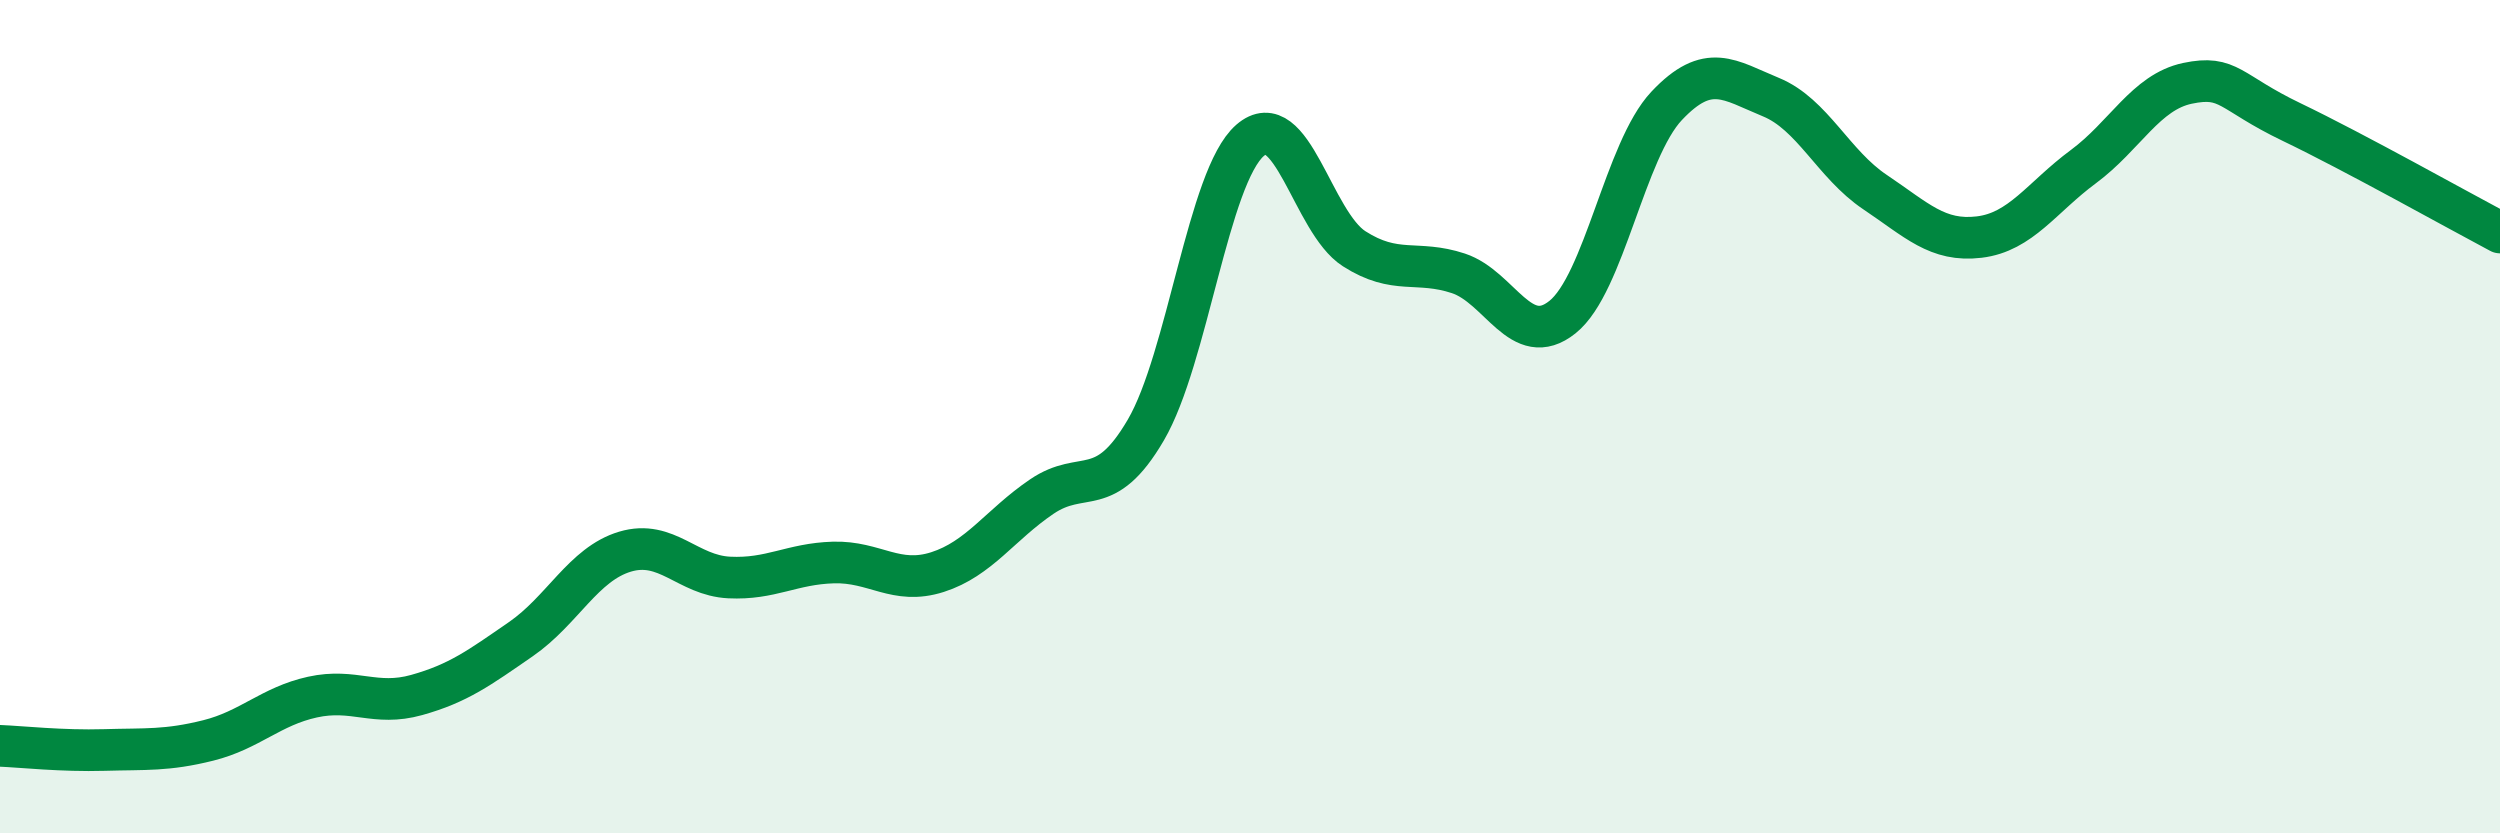
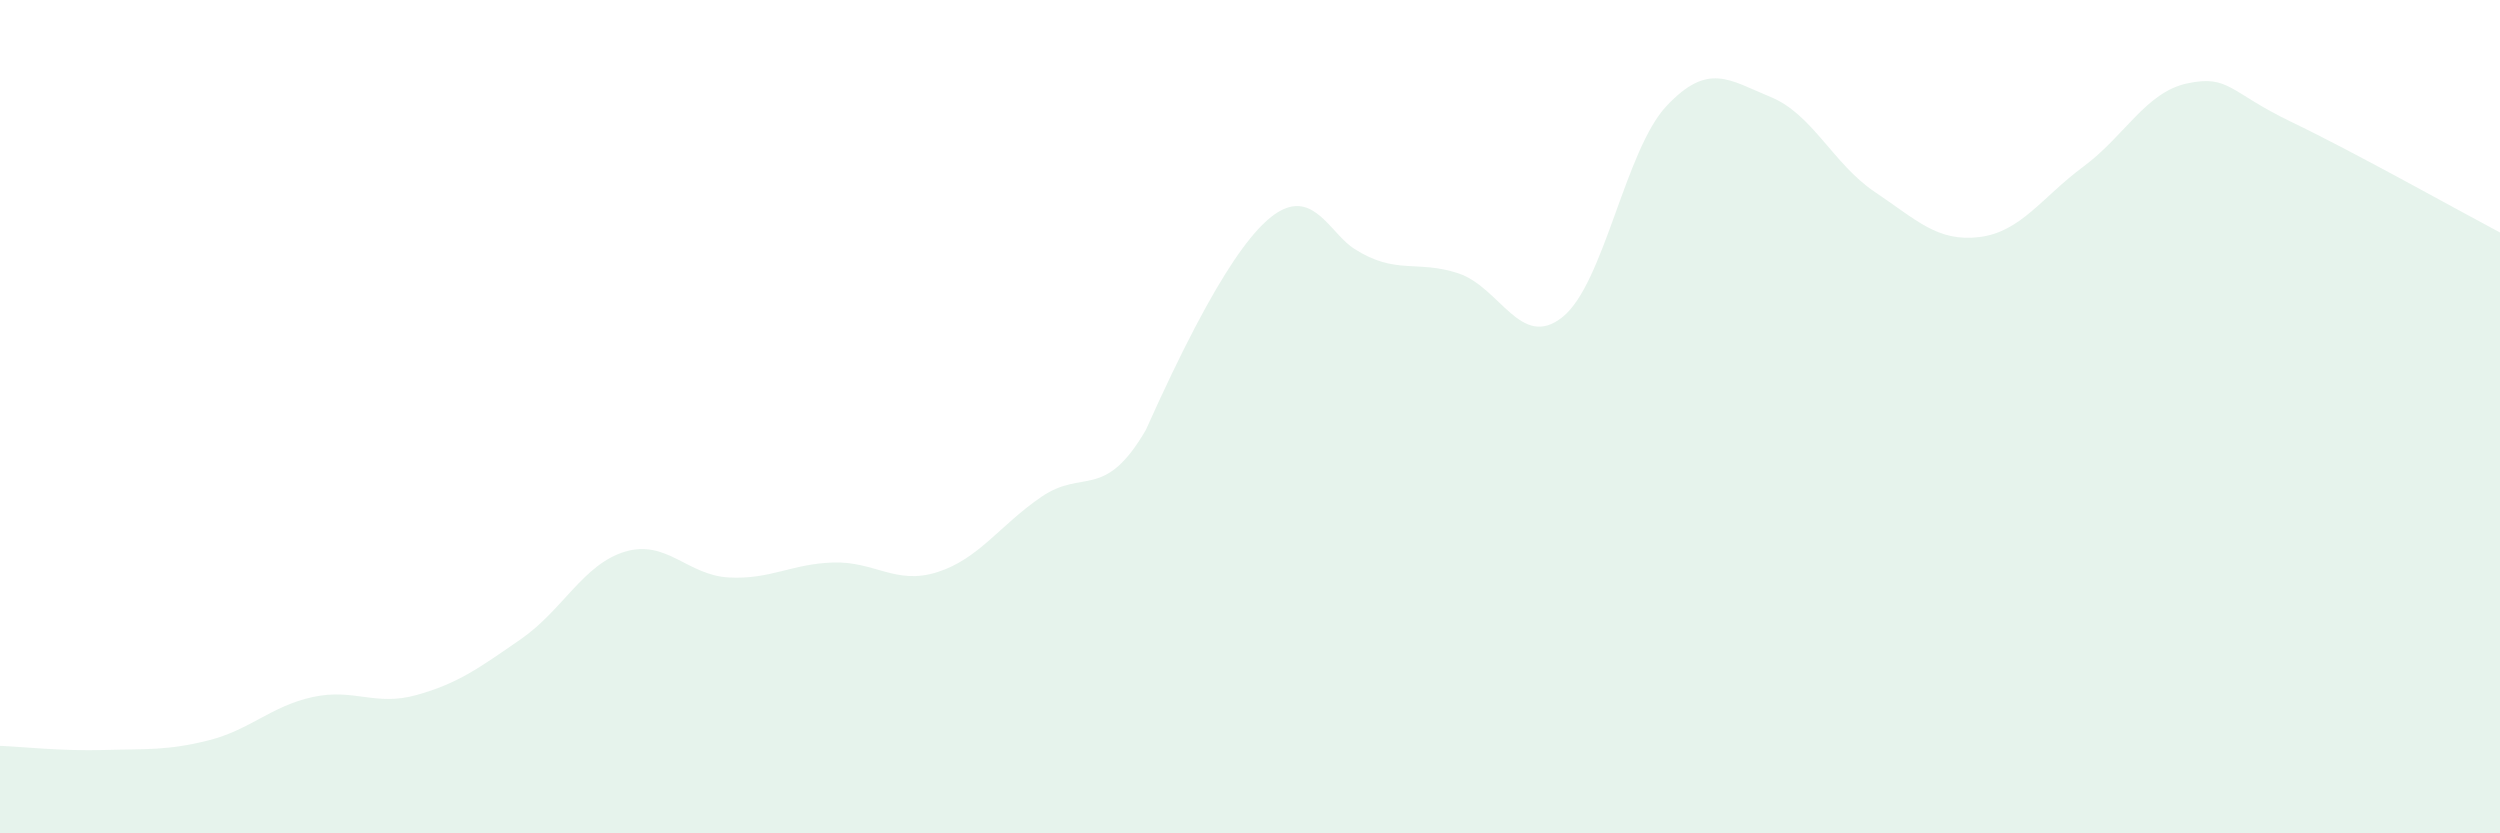
<svg xmlns="http://www.w3.org/2000/svg" width="60" height="20" viewBox="0 0 60 20">
-   <path d="M 0,17.9 C 0.5,17.92 1.5,18.03 2.5,18 C 3.5,17.97 4,18.02 5,17.77 C 6,17.52 6.5,16.95 7.5,16.73 C 8.5,16.51 9,16.96 10,16.68 C 11,16.4 11.5,16.03 12.5,15.34 C 13.5,14.65 14,13.54 15,13.24 C 16,12.94 16.5,13.81 17.5,13.86 C 18.5,13.91 19,13.53 20,13.5 C 21,13.47 21.5,14.05 22.5,13.73 C 23.5,13.41 24,12.6 25,11.92 C 26,11.24 26.5,12.03 27.5,10.32 C 28.5,8.61 29,4.24 30,3.37 C 31,2.5 31.5,5.33 32.5,5.97 C 33.5,6.61 34,6.23 35,6.56 C 36,6.89 36.5,8.41 37.5,7.61 C 38.5,6.81 39,3.6 40,2.54 C 41,1.48 41.5,1.92 42.5,2.33 C 43.5,2.74 44,3.94 45,4.61 C 46,5.28 46.5,5.81 47.5,5.69 C 48.5,5.57 49,4.74 50,4 C 51,3.26 51.5,2.21 52.5,2 C 53.5,1.79 53.5,2.21 55,2.93 C 56.5,3.65 59,5.05 60,5.58L60 20L0 20Z" fill="#008740" opacity="0.1" stroke-linecap="round" stroke-linejoin="round" />
-   <path d="M 0,17.9 C 0.5,17.92 1.5,18.03 2.5,18 C 3.5,17.97 4,18.02 5,17.77 C 6,17.52 6.5,16.95 7.5,16.73 C 8.5,16.51 9,16.96 10,16.68 C 11,16.4 11.5,16.03 12.5,15.34 C 13.5,14.65 14,13.54 15,13.24 C 16,12.94 16.5,13.81 17.5,13.86 C 18.5,13.91 19,13.53 20,13.5 C 21,13.47 21.5,14.05 22.5,13.73 C 23.5,13.41 24,12.6 25,11.92 C 26,11.24 26.5,12.03 27.5,10.32 C 28.5,8.61 29,4.24 30,3.37 C 31,2.5 31.5,5.33 32.5,5.97 C 33.5,6.61 34,6.23 35,6.56 C 36,6.89 36.5,8.41 37.5,7.61 C 38.5,6.81 39,3.6 40,2.54 C 41,1.48 41.5,1.92 42.5,2.33 C 43.5,2.74 44,3.94 45,4.61 C 46,5.28 46.5,5.81 47.5,5.69 C 48.5,5.57 49,4.74 50,4 C 51,3.26 51.5,2.21 52.5,2 C 53.5,1.79 53.5,2.21 55,2.93 C 56.5,3.65 59,5.05 60,5.58" stroke="#008740" stroke-width="1" fill="none" stroke-linecap="round" stroke-linejoin="round" />
+   <path d="M 0,17.9 C 0.5,17.92 1.5,18.03 2.5,18 C 3.5,17.97 4,18.02 5,17.77 C 6,17.52 6.5,16.95 7.5,16.73 C 8.5,16.51 9,16.96 10,16.68 C 11,16.4 11.5,16.03 12.5,15.34 C 13.5,14.65 14,13.54 15,13.24 C 16,12.94 16.5,13.81 17.5,13.86 C 18.5,13.91 19,13.53 20,13.5 C 21,13.47 21.5,14.05 22.5,13.73 C 23.5,13.41 24,12.6 25,11.92 C 26,11.24 26.5,12.03 27.5,10.32 C 31,2.5 31.5,5.33 32.5,5.97 C 33.5,6.61 34,6.23 35,6.56 C 36,6.89 36.5,8.41 37.5,7.61 C 38.5,6.81 39,3.6 40,2.54 C 41,1.48 41.5,1.92 42.5,2.33 C 43.5,2.74 44,3.94 45,4.61 C 46,5.28 46.5,5.81 47.5,5.69 C 48.5,5.57 49,4.74 50,4 C 51,3.26 51.5,2.21 52.5,2 C 53.5,1.79 53.5,2.21 55,2.93 C 56.5,3.65 59,5.05 60,5.58L60 20L0 20Z" fill="#008740" opacity="0.1" stroke-linecap="round" stroke-linejoin="round" />
</svg>